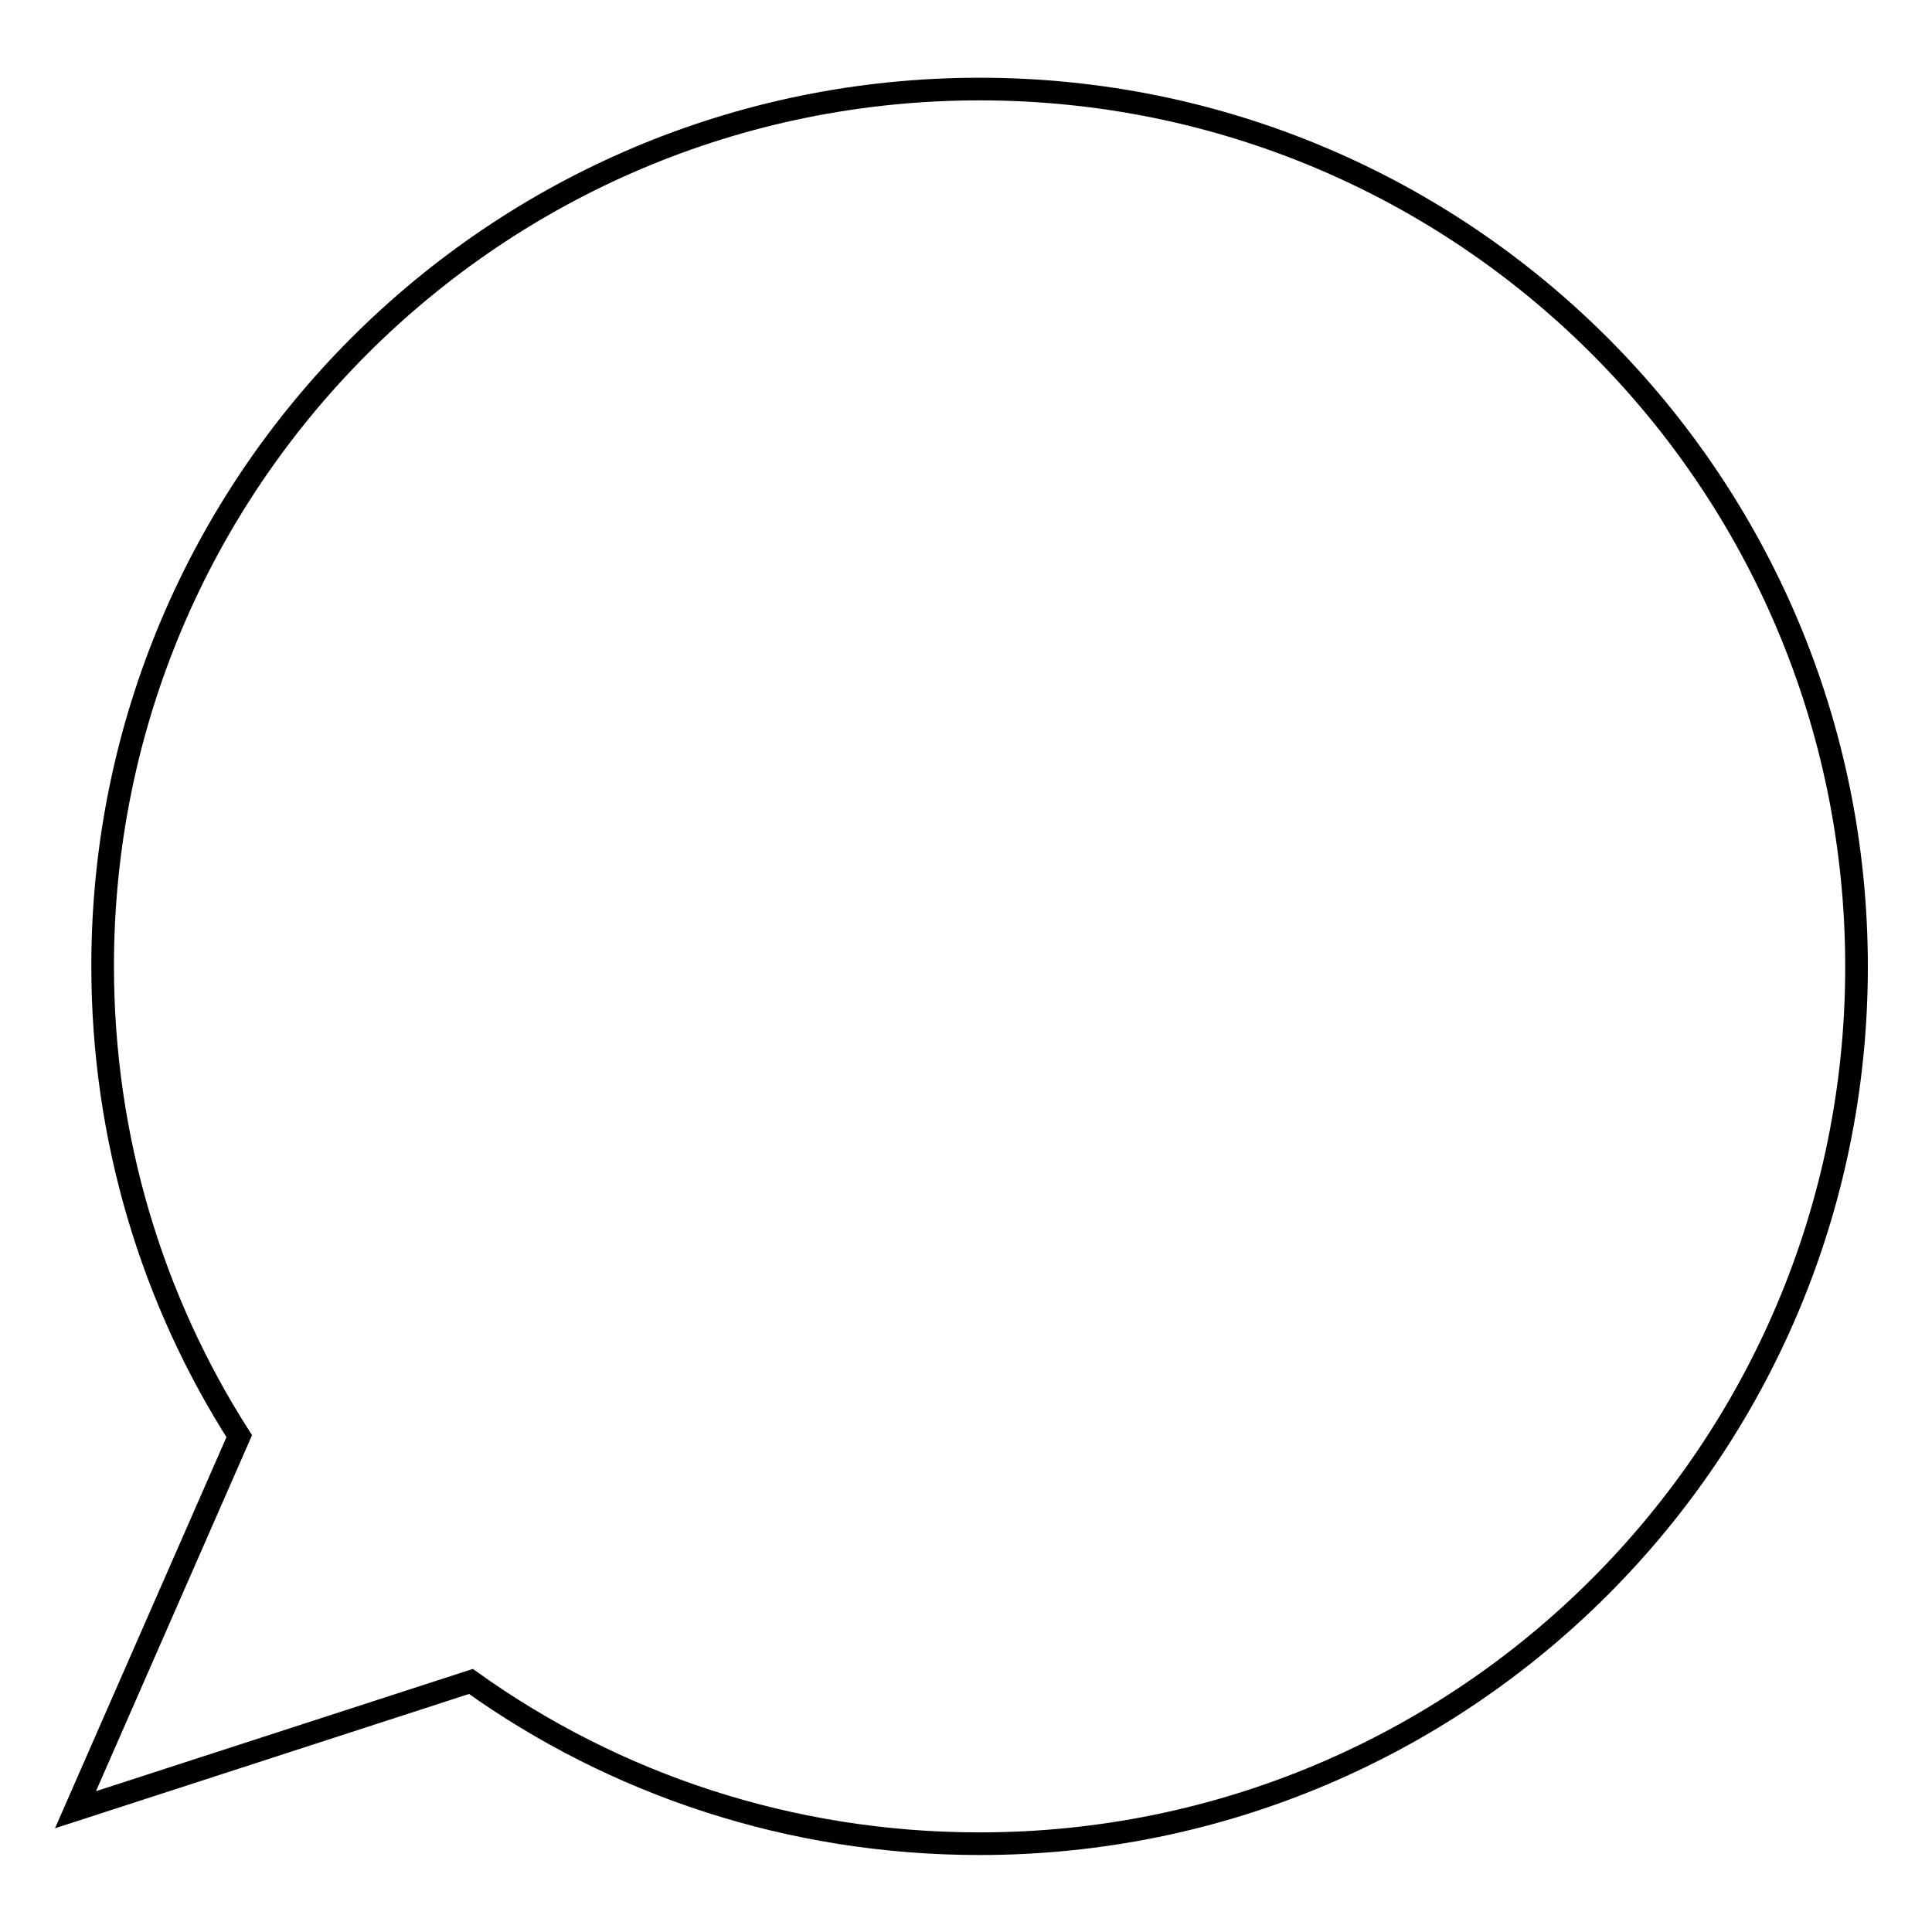
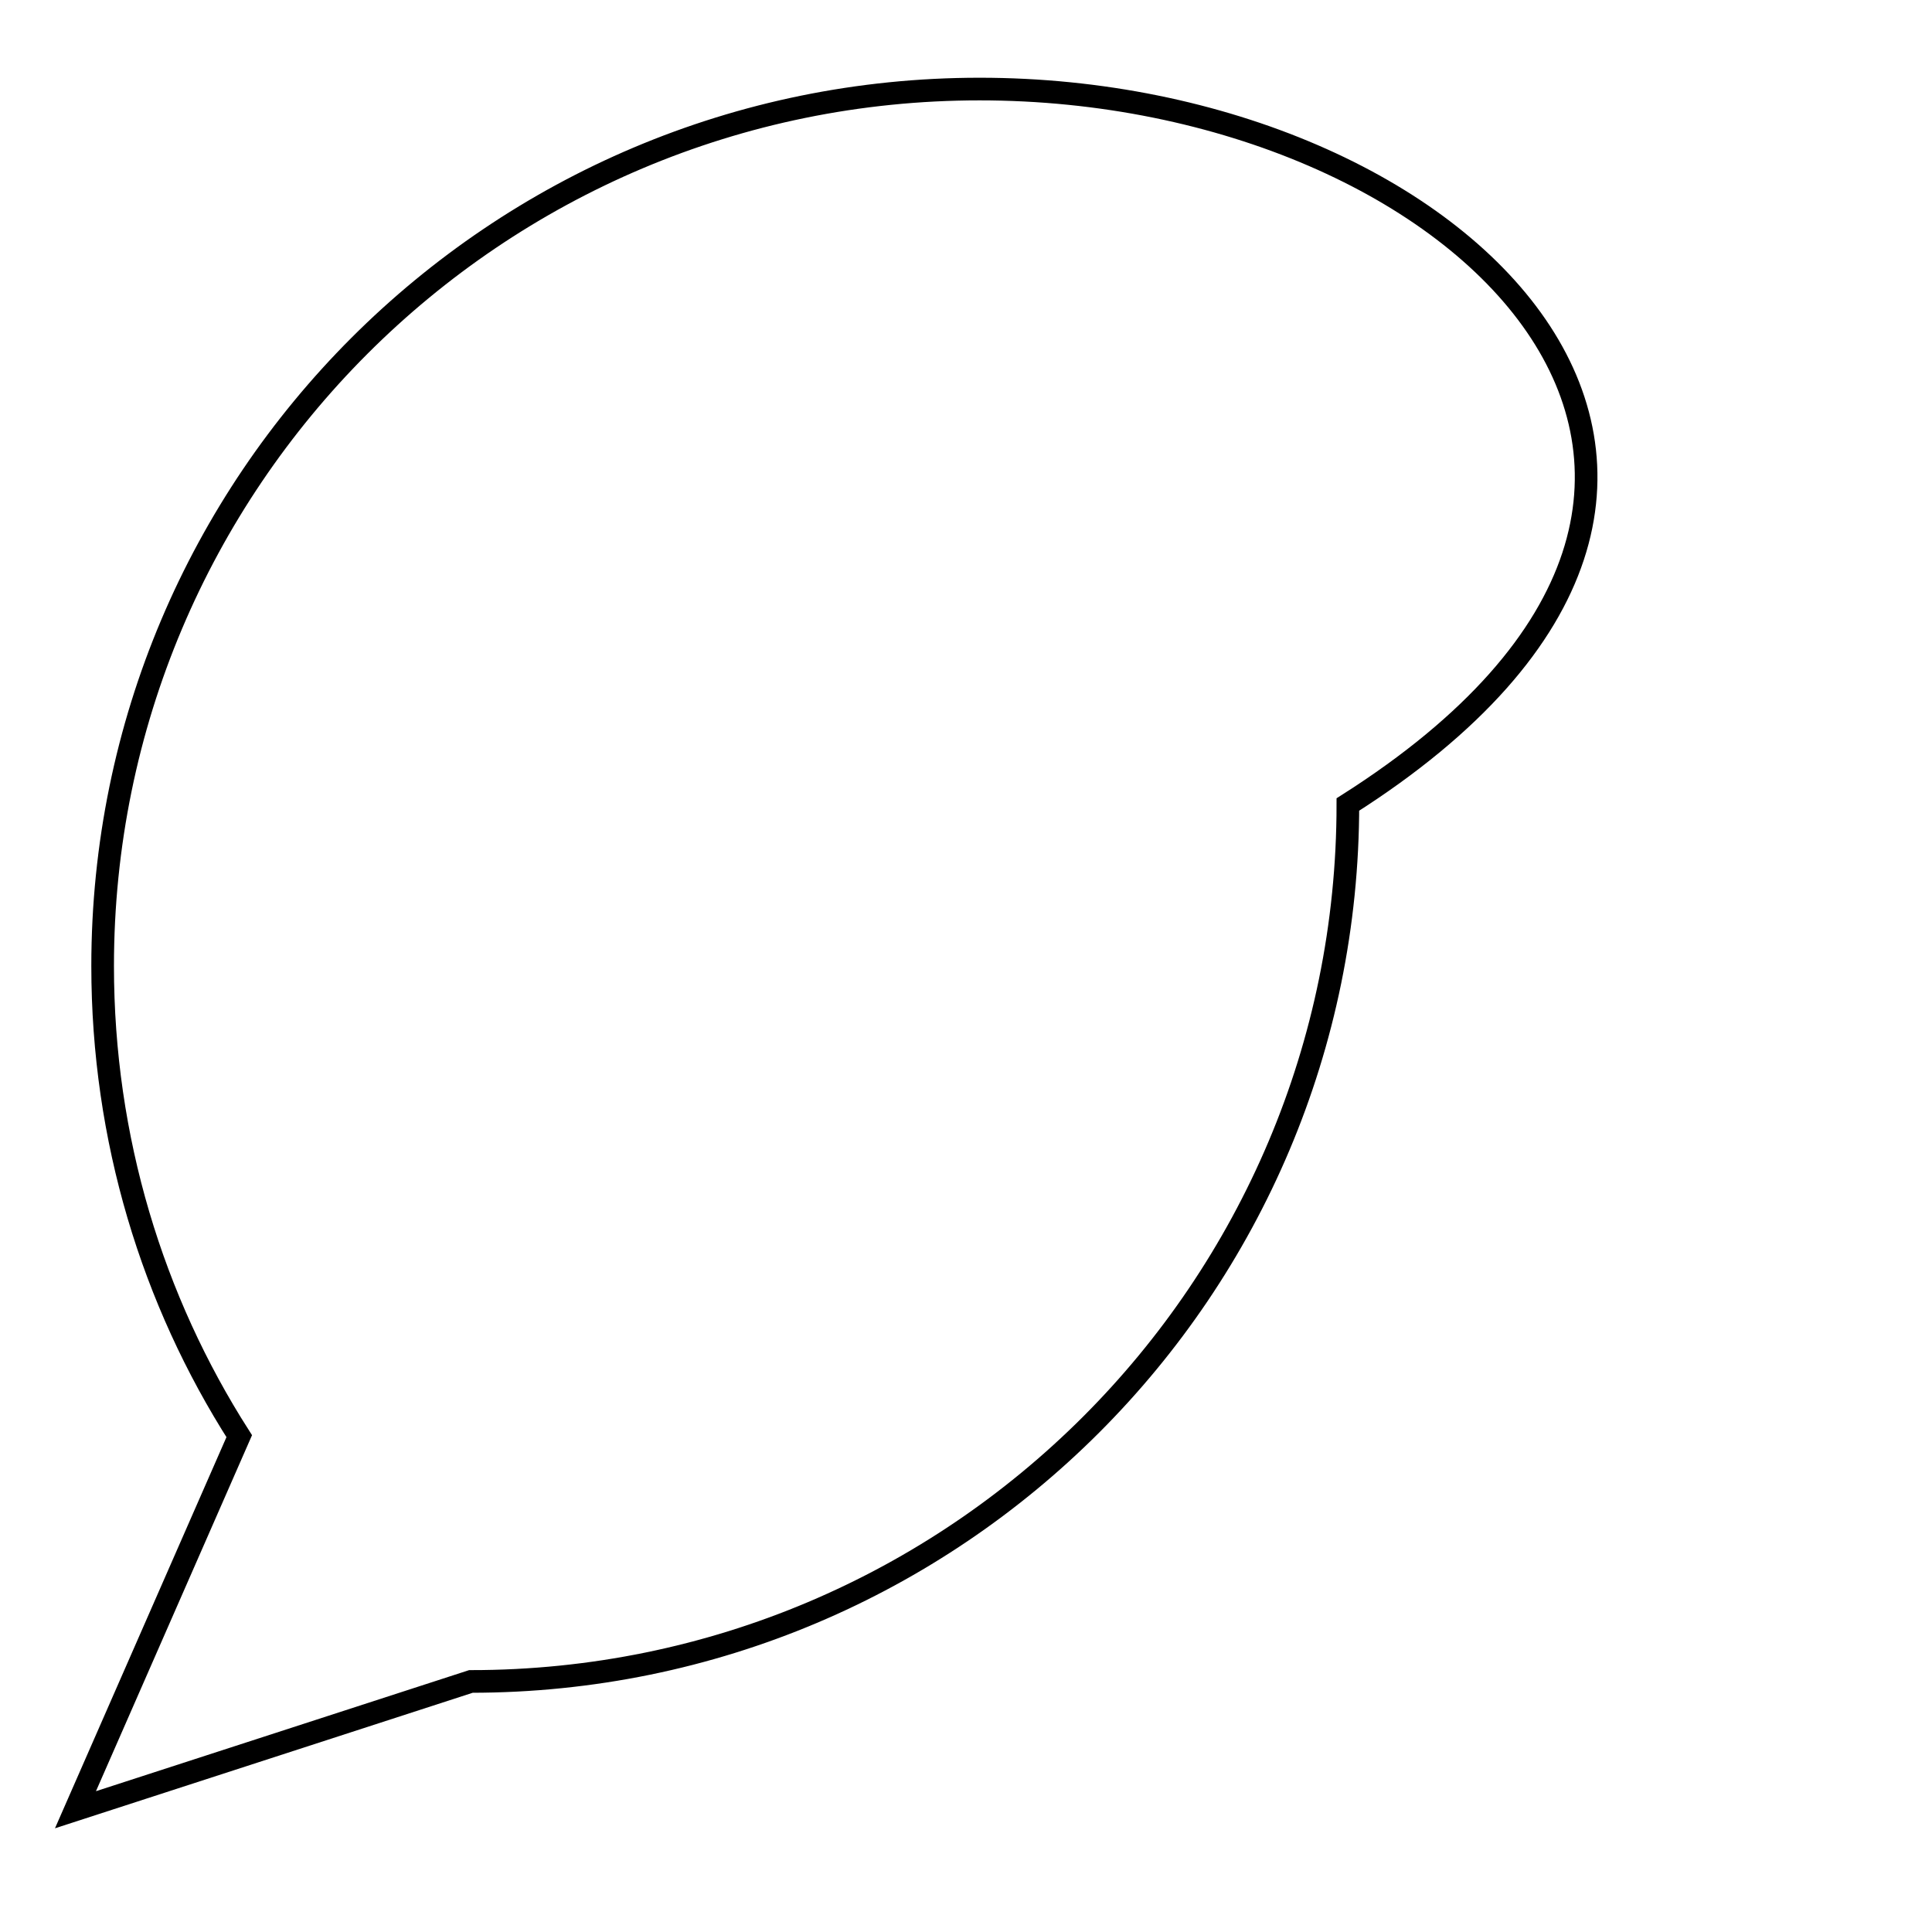
<svg xmlns="http://www.w3.org/2000/svg" version="1.1" x="0px" y="0px" viewBox="0 0 256 256" enable-background="new 0 0 256 256" xml:space="preserve">
  <g>
    <g>
-       <path stroke-width="3" fill-opacity="0" stroke="#000000" d="M129.8,11.8c-64.2,0-116.2,52-116.2,116.2c0,22.9,6.6,44.3,18.1,62.3L10,239.8l52.4-17c19,13.6,42.3,21.5,67.4,21.5c64.2,0,116.2-52,116.2-116.2C246,63.8,194,11.8,129.8,11.8z" />
+       <path stroke-width="3" fill-opacity="0" stroke="#000000" d="M129.8,11.8c-64.2,0-116.2,52-116.2,116.2c0,22.9,6.6,44.3,18.1,62.3L10,239.8l52.4-17c64.2,0,116.2-52,116.2-116.2C246,63.8,194,11.8,129.8,11.8z" />
    </g>
  </g>
</svg>